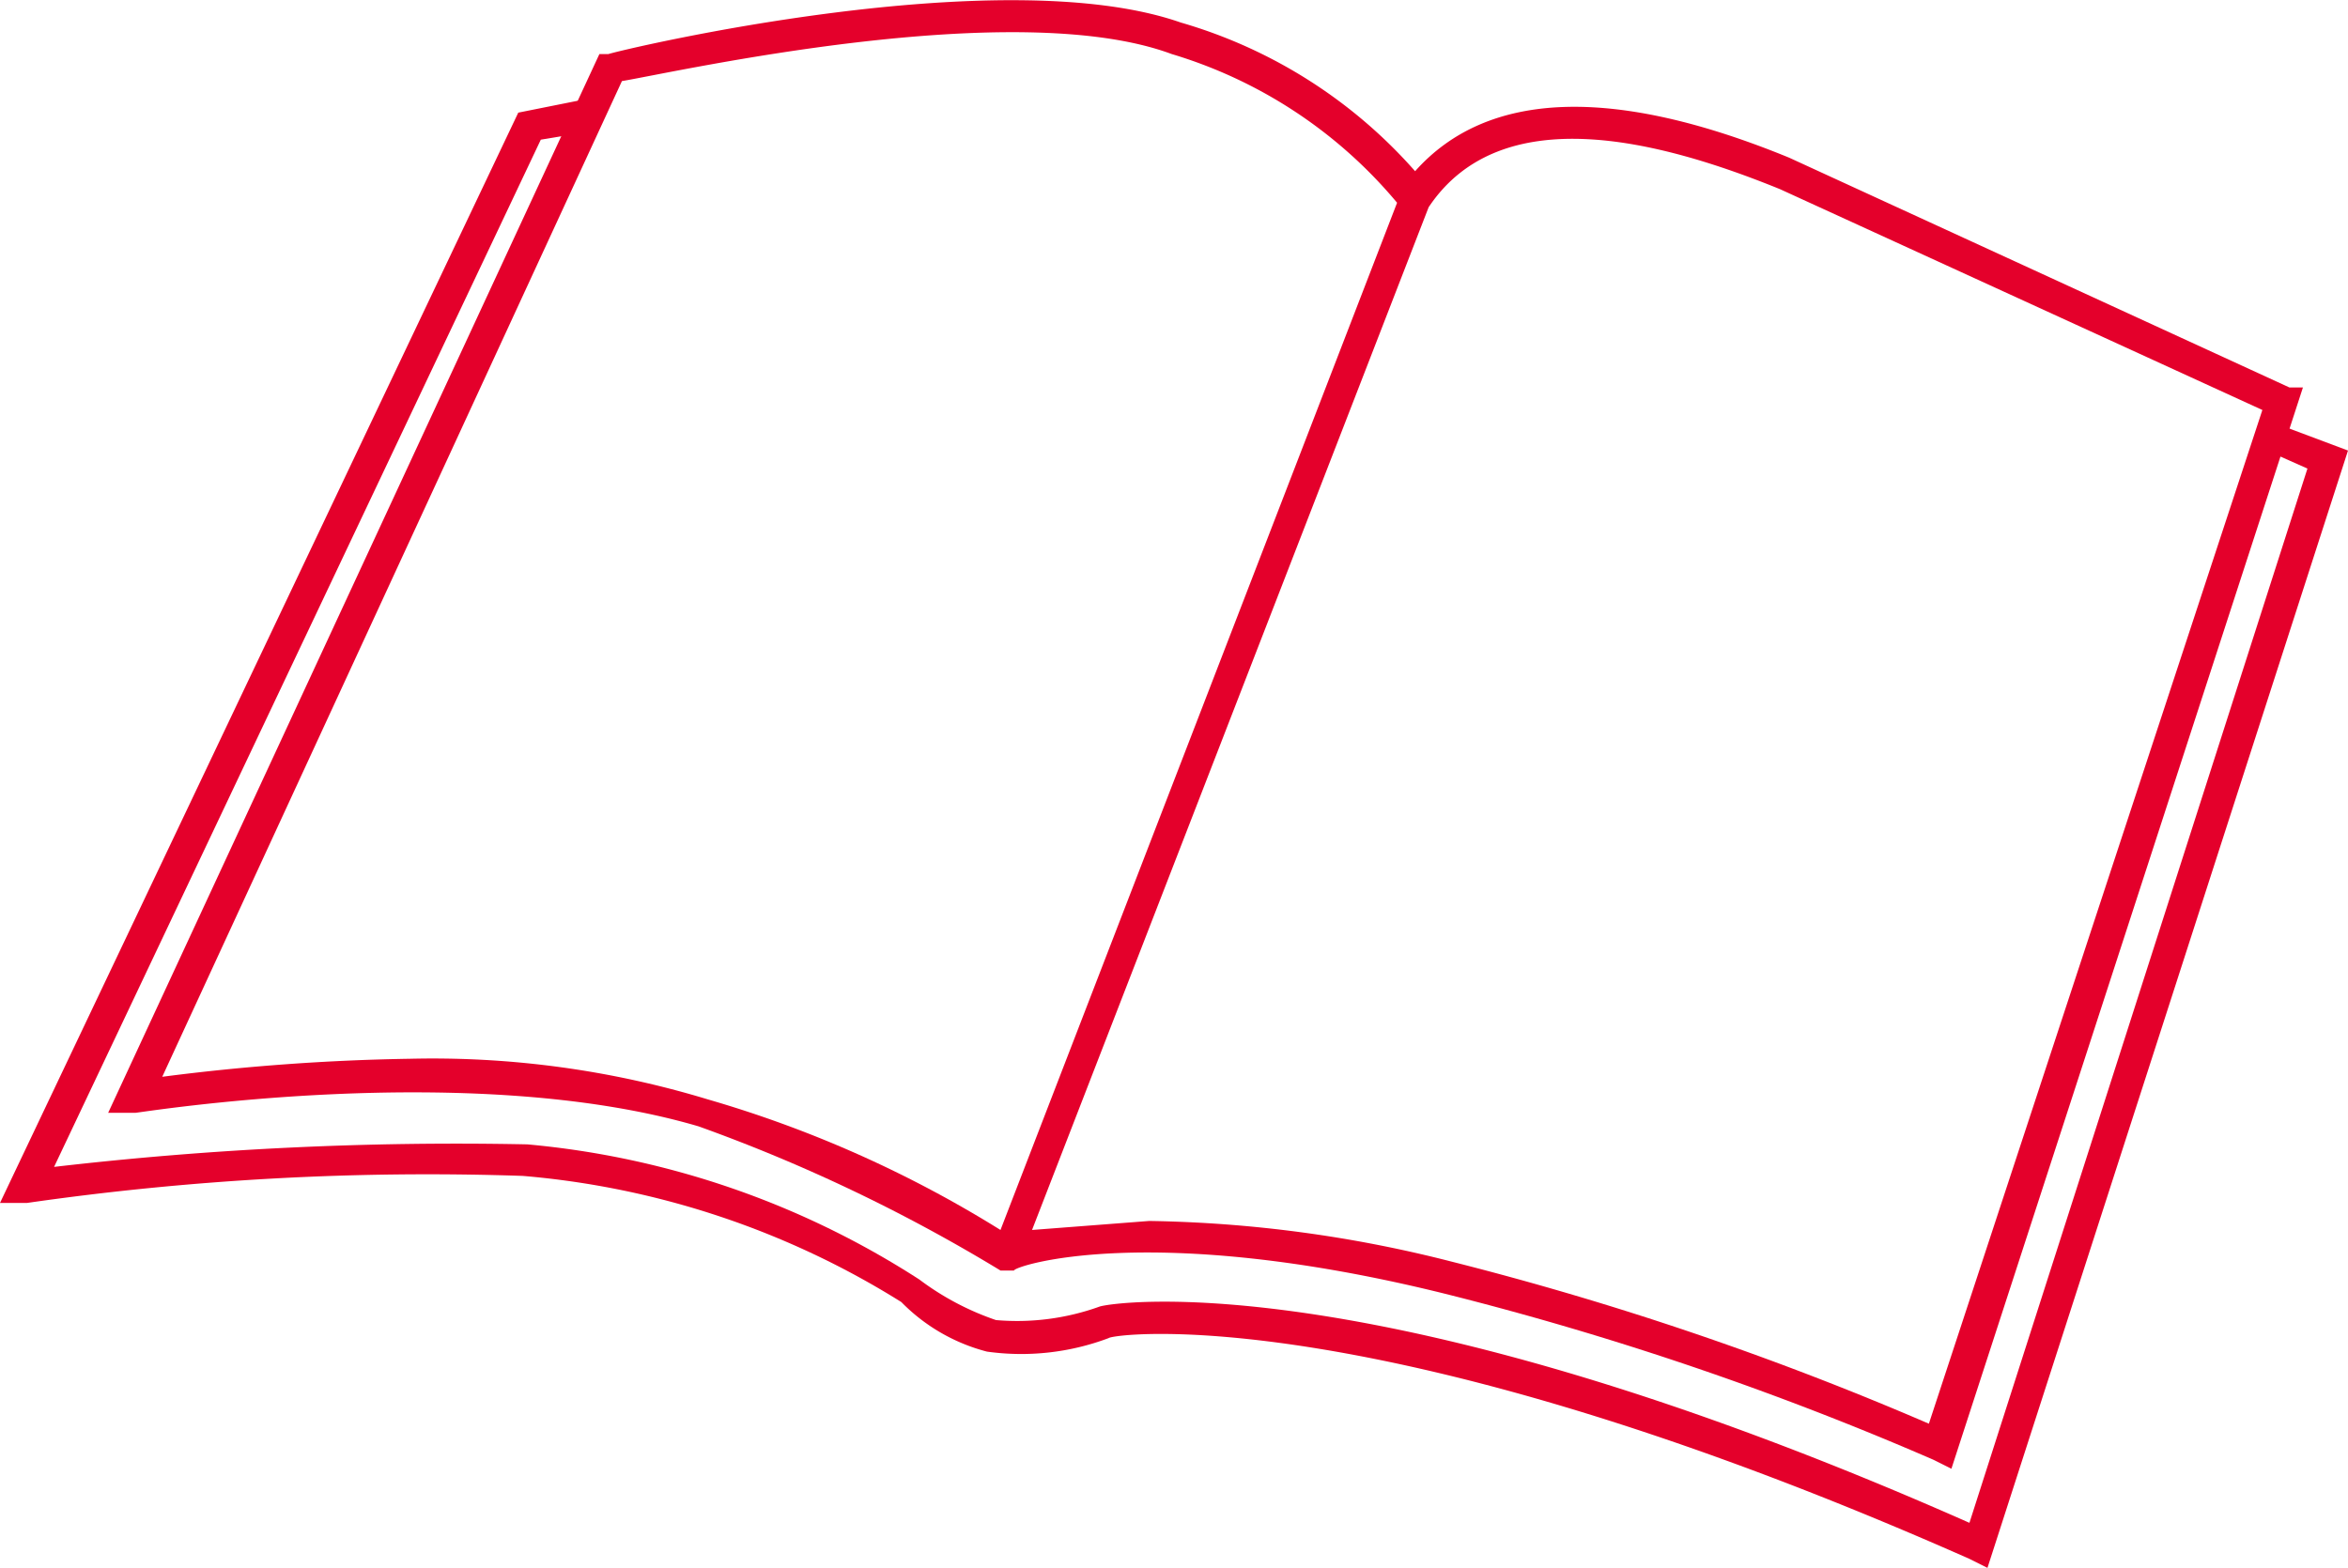
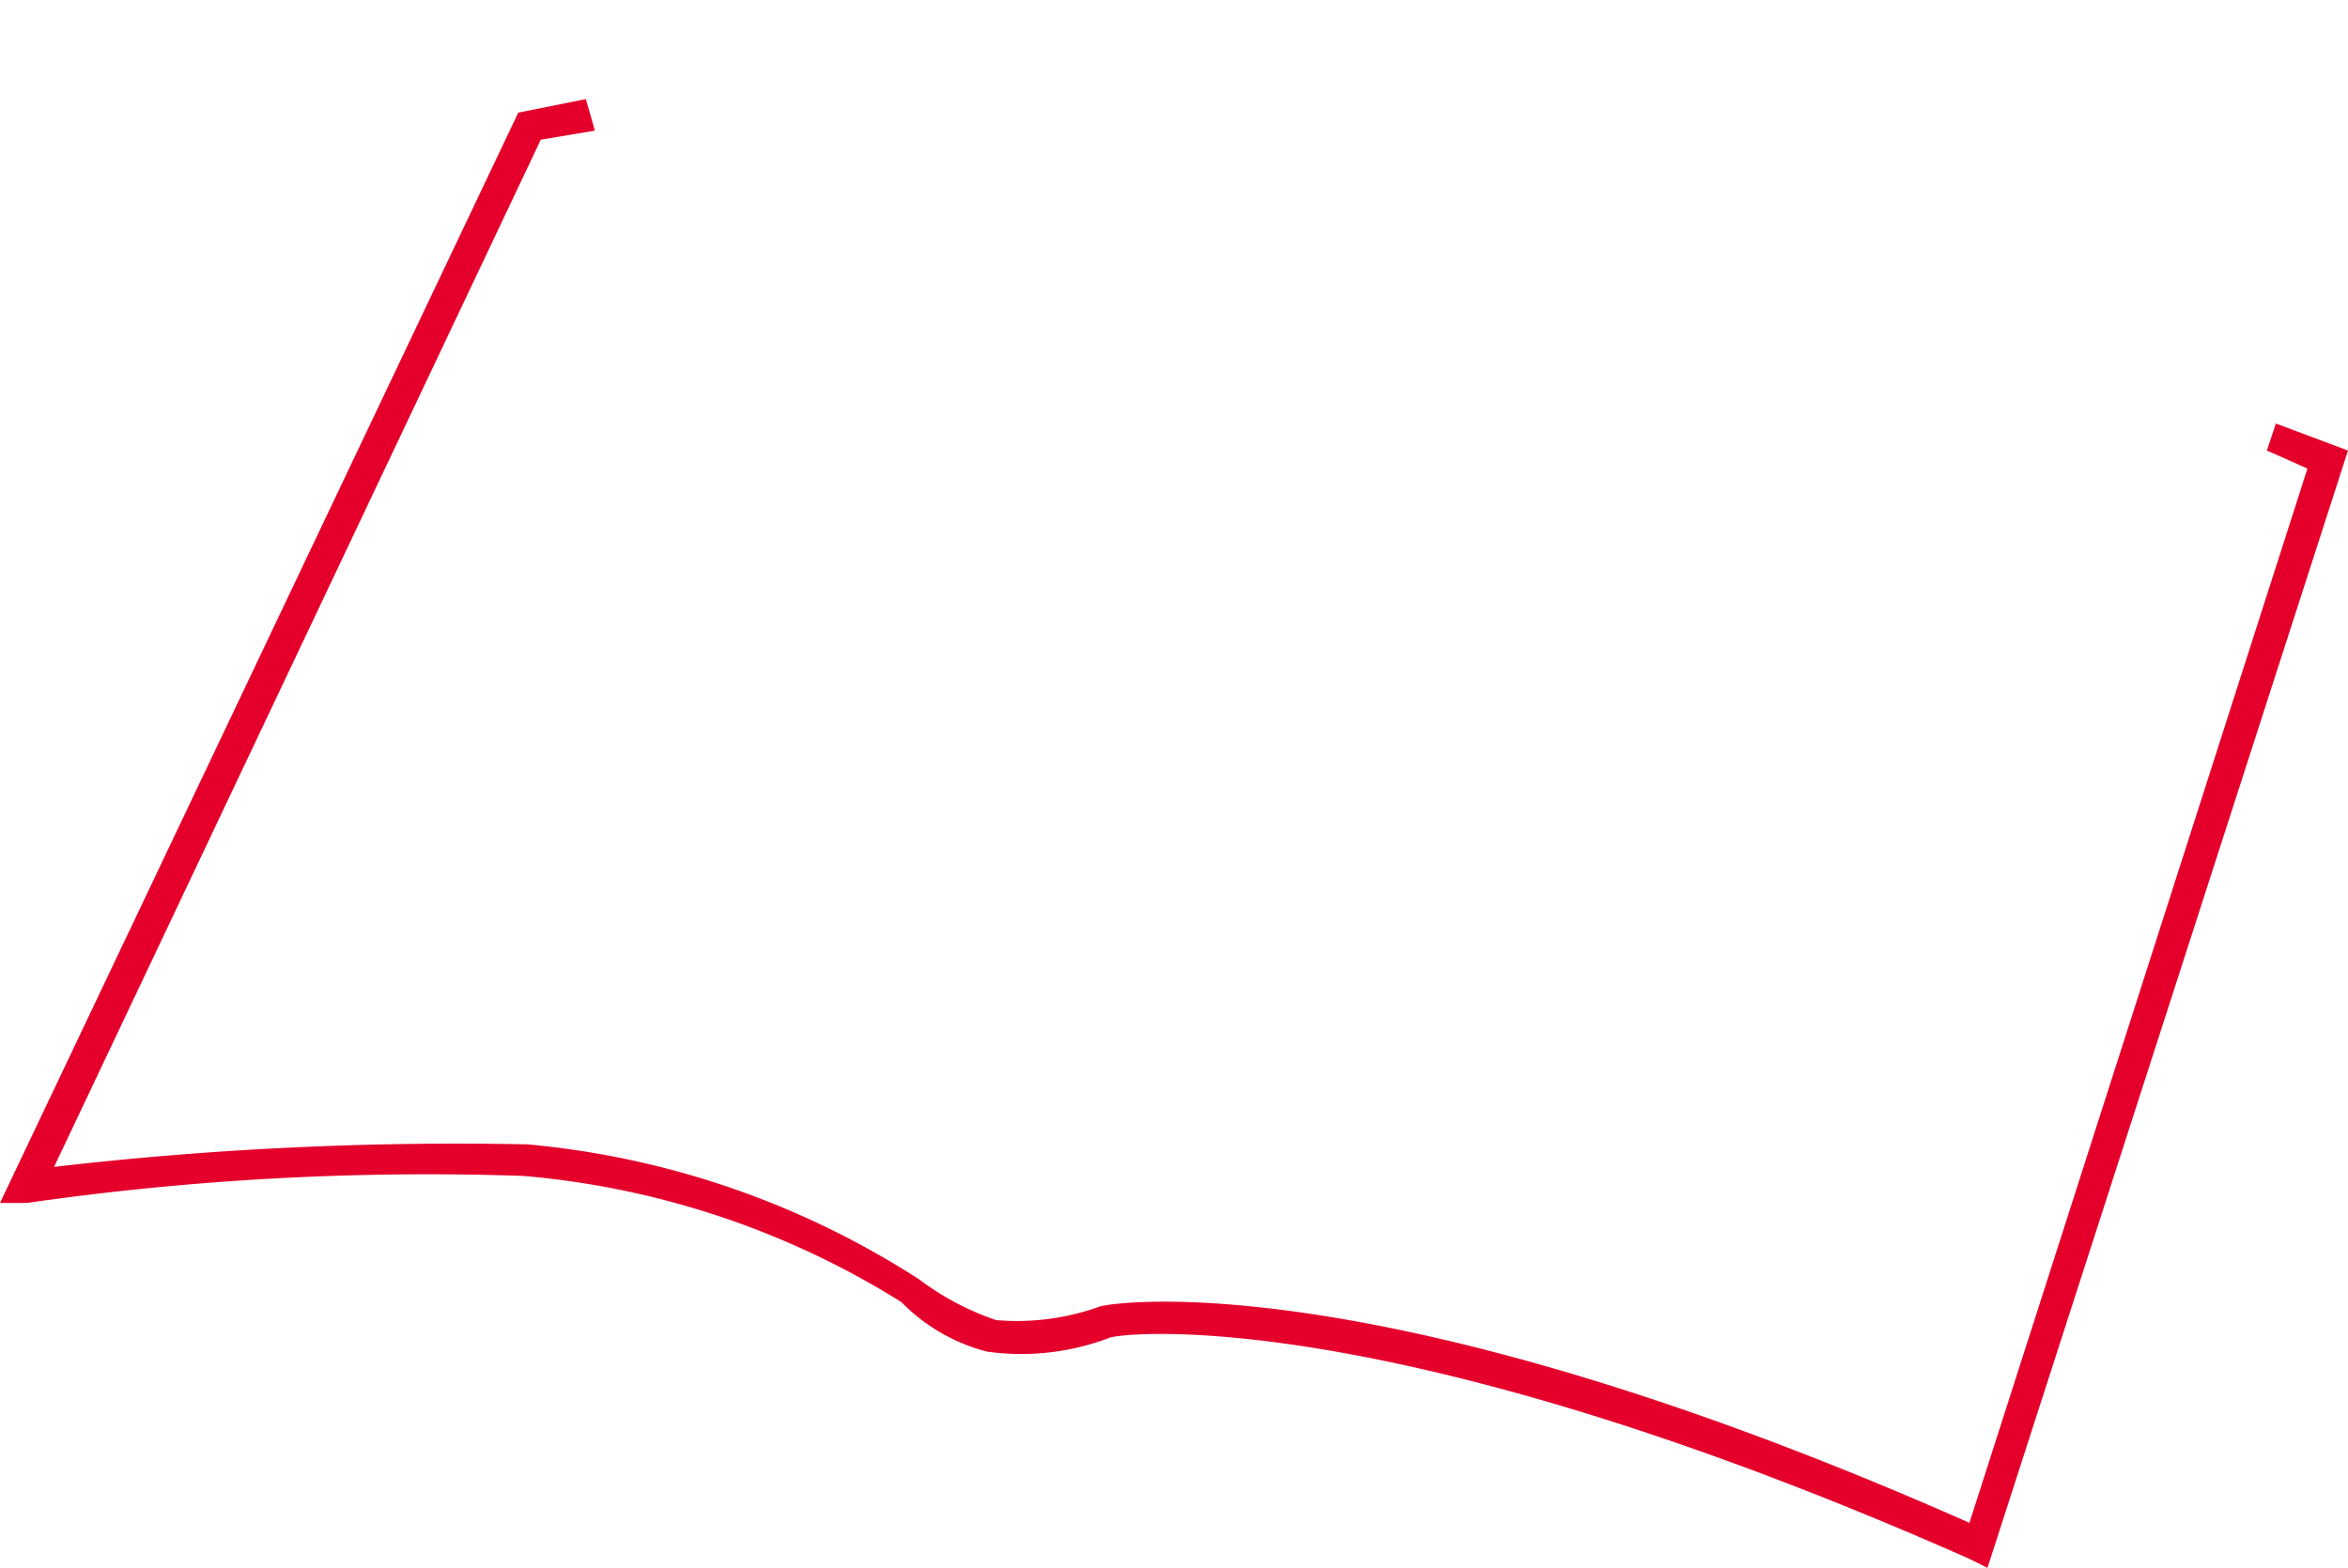
<svg xmlns="http://www.w3.org/2000/svg" viewBox="0 0 52.1 34.8">
-   <path d="M43.3,32.6l-.4-.2A69.8,69.8,0,0,0,32,28.7c-6.5-1.6-9.5-.6-9.5-.5h-.3A36.8,36.8,0,0,0,15.5,25c-5.1-1.5-12.4-.3-12.5-.3H2.4L13.3,1.2h.2c.3-.1,8.7-2.1,12.7-.7a11,11,0,0,1,5.2,3.3C33,2,35.8,1.9,39.7,3.5L50.8,8.6h.3ZM25.5,27.1a28.7,28.7,0,0,1,6.7.9,69.9,69.9,0,0,1,10.6,3.6L50.2,9.1,39.5,4.2c-2.7-1.1-6.2-2-7.8.4L22.9,27.3ZM9.1,23.5a21,21,0,0,1,6.6.9,25.9,25.9,0,0,1,6.5,2.9L31,4.5a10.4,10.4,0,0,0-5-3.3c-3.5-1.3-11,.4-12.2.6L3.6,23.9A48.6,48.6,0,0,1,9.1,23.5Z" fill="#e4002b" />
  <path d="M44.1,34.8l-.4-.2c-13.1-5.8-19-5-19.1-4.9a5.5,5.5,0,0,1-2.7.3A4.1,4.1,0,0,1,20,28.9a18.8,18.8,0,0,0-8.4-2.8,62.4,62.4,0,0,0-11,.6H0L11.5,2.5,13,2.2l.2.7L12,3.1,1.2,25.9a77.4,77.4,0,0,1,10.5-.5,19.2,19.2,0,0,1,8.7,3,6.1,6.1,0,0,0,1.7.9,5.4,5.4,0,0,0,2.3-.3c.3-.1,6.2-1,19.3,4.8l7.5-23.4-.9-.4.2-.6,1.6.6Z" fill="#e4002b" />
</svg>